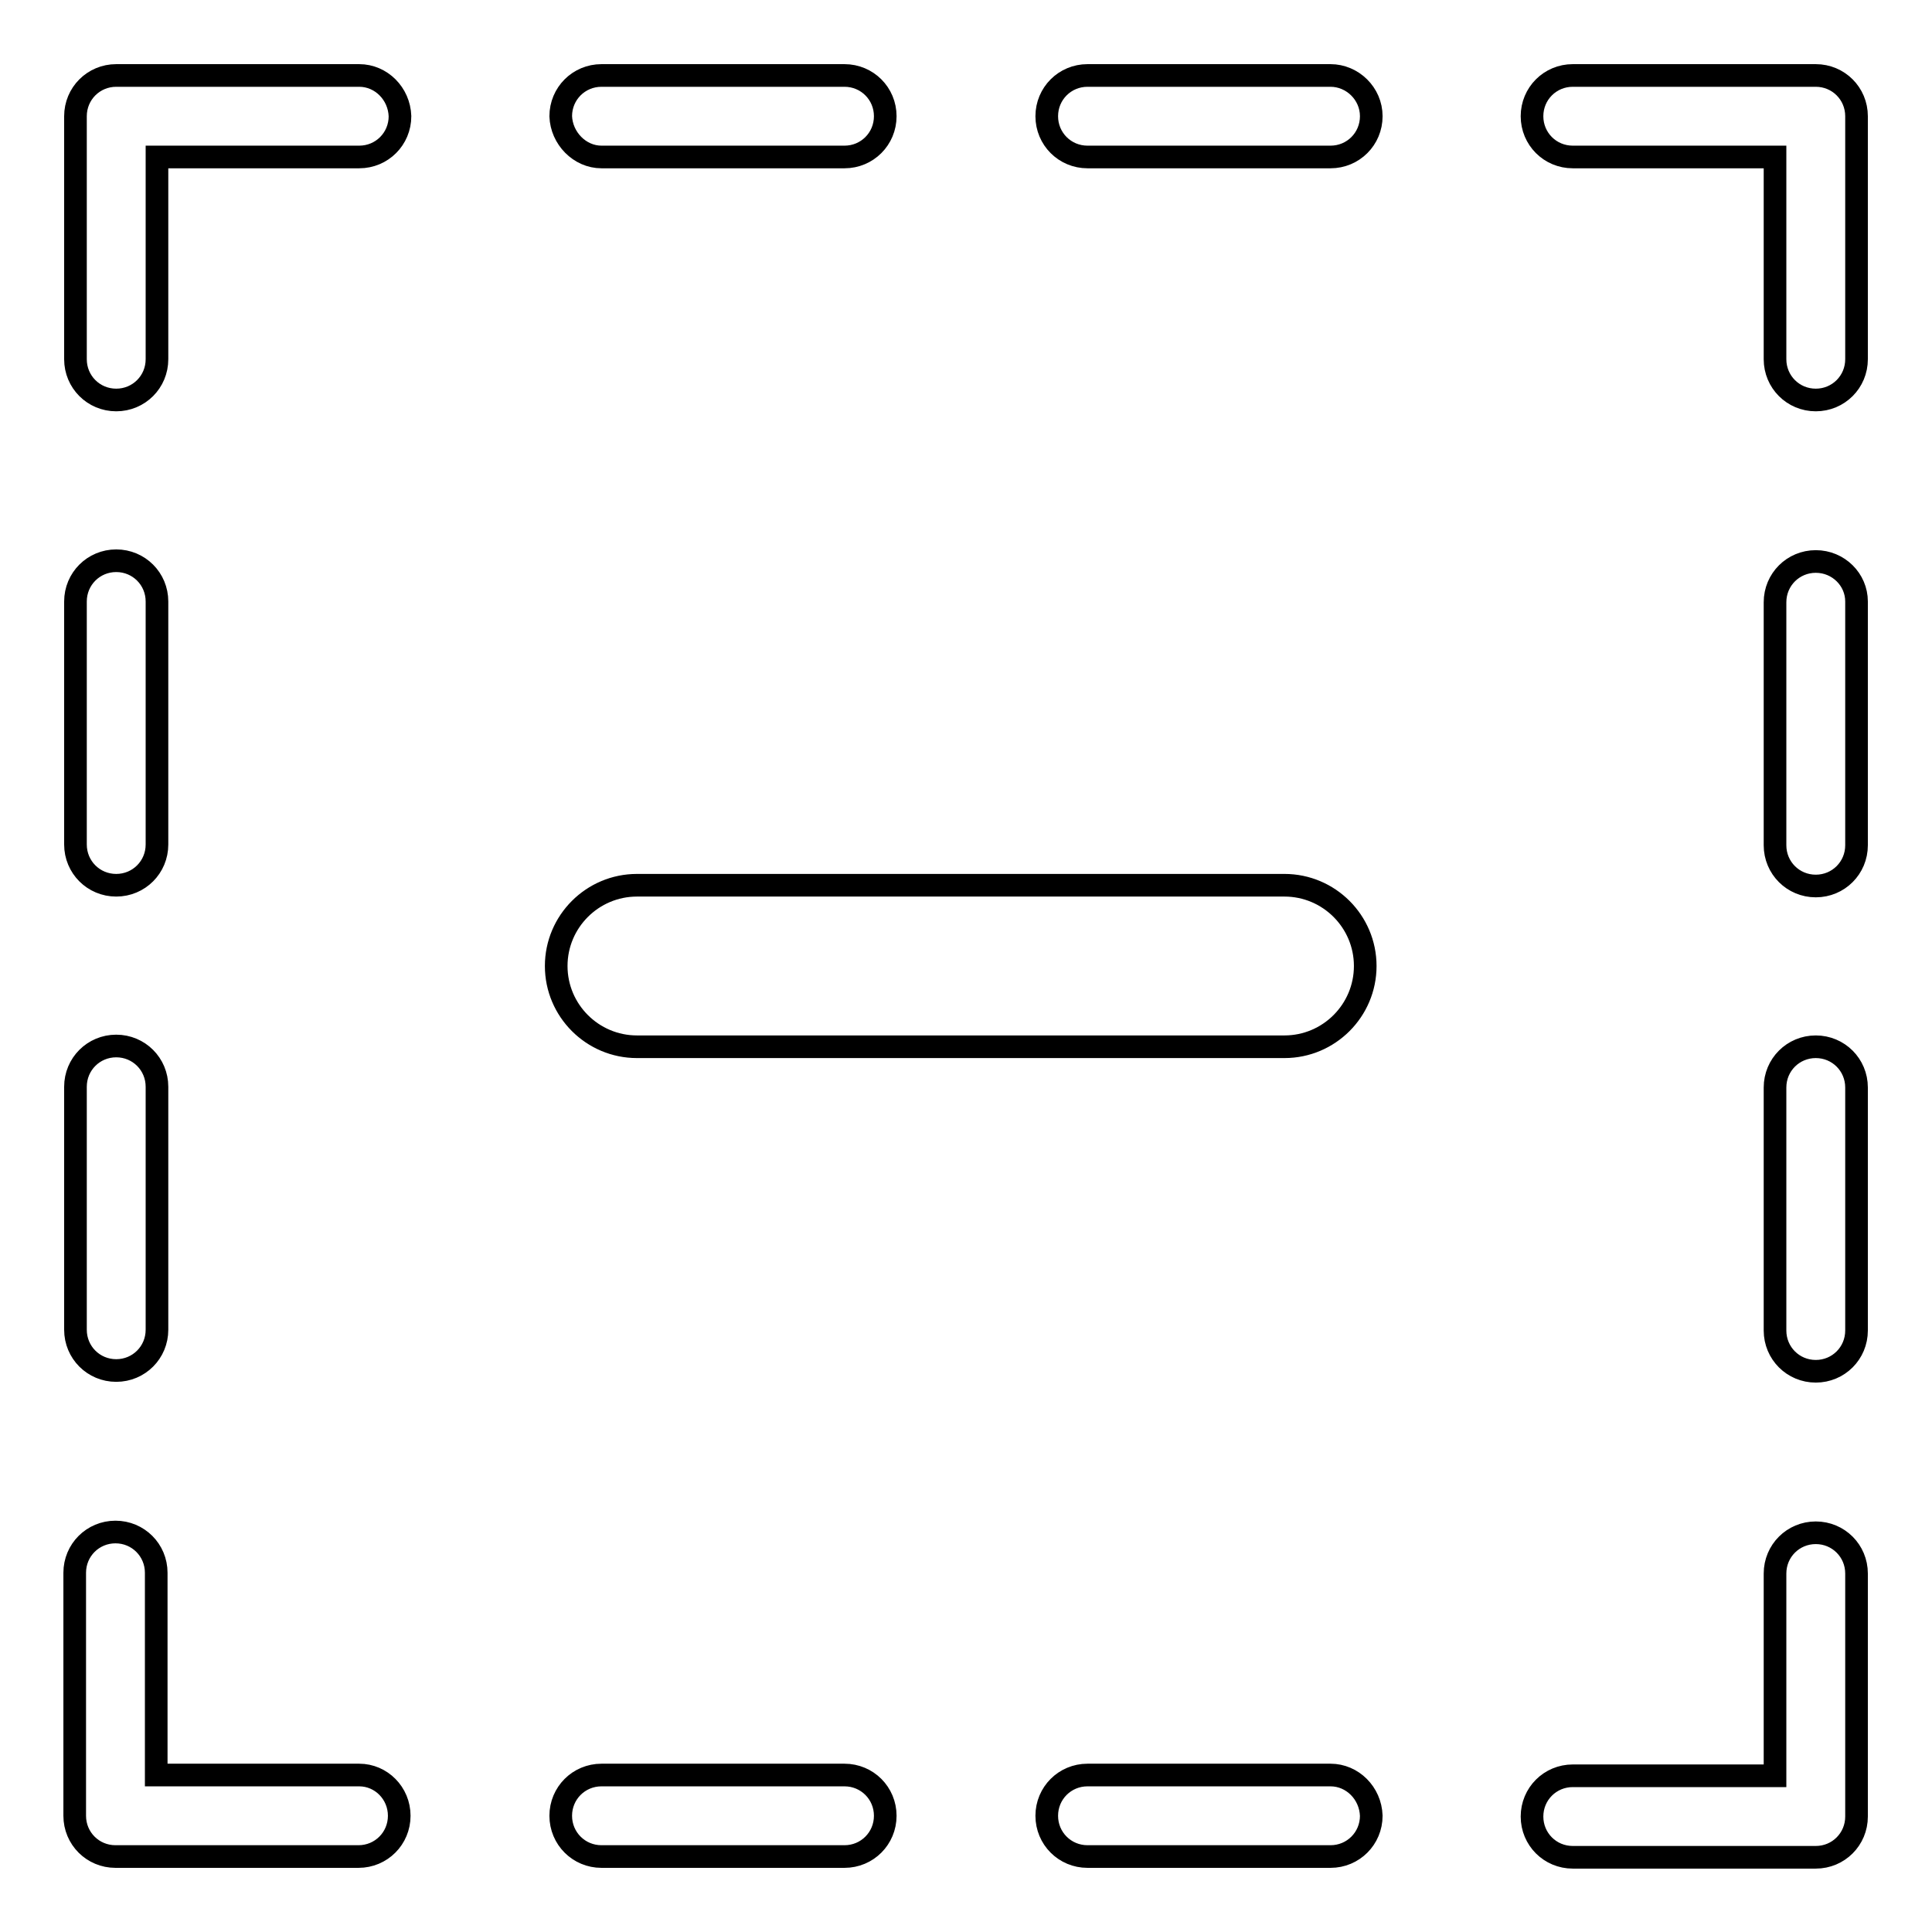
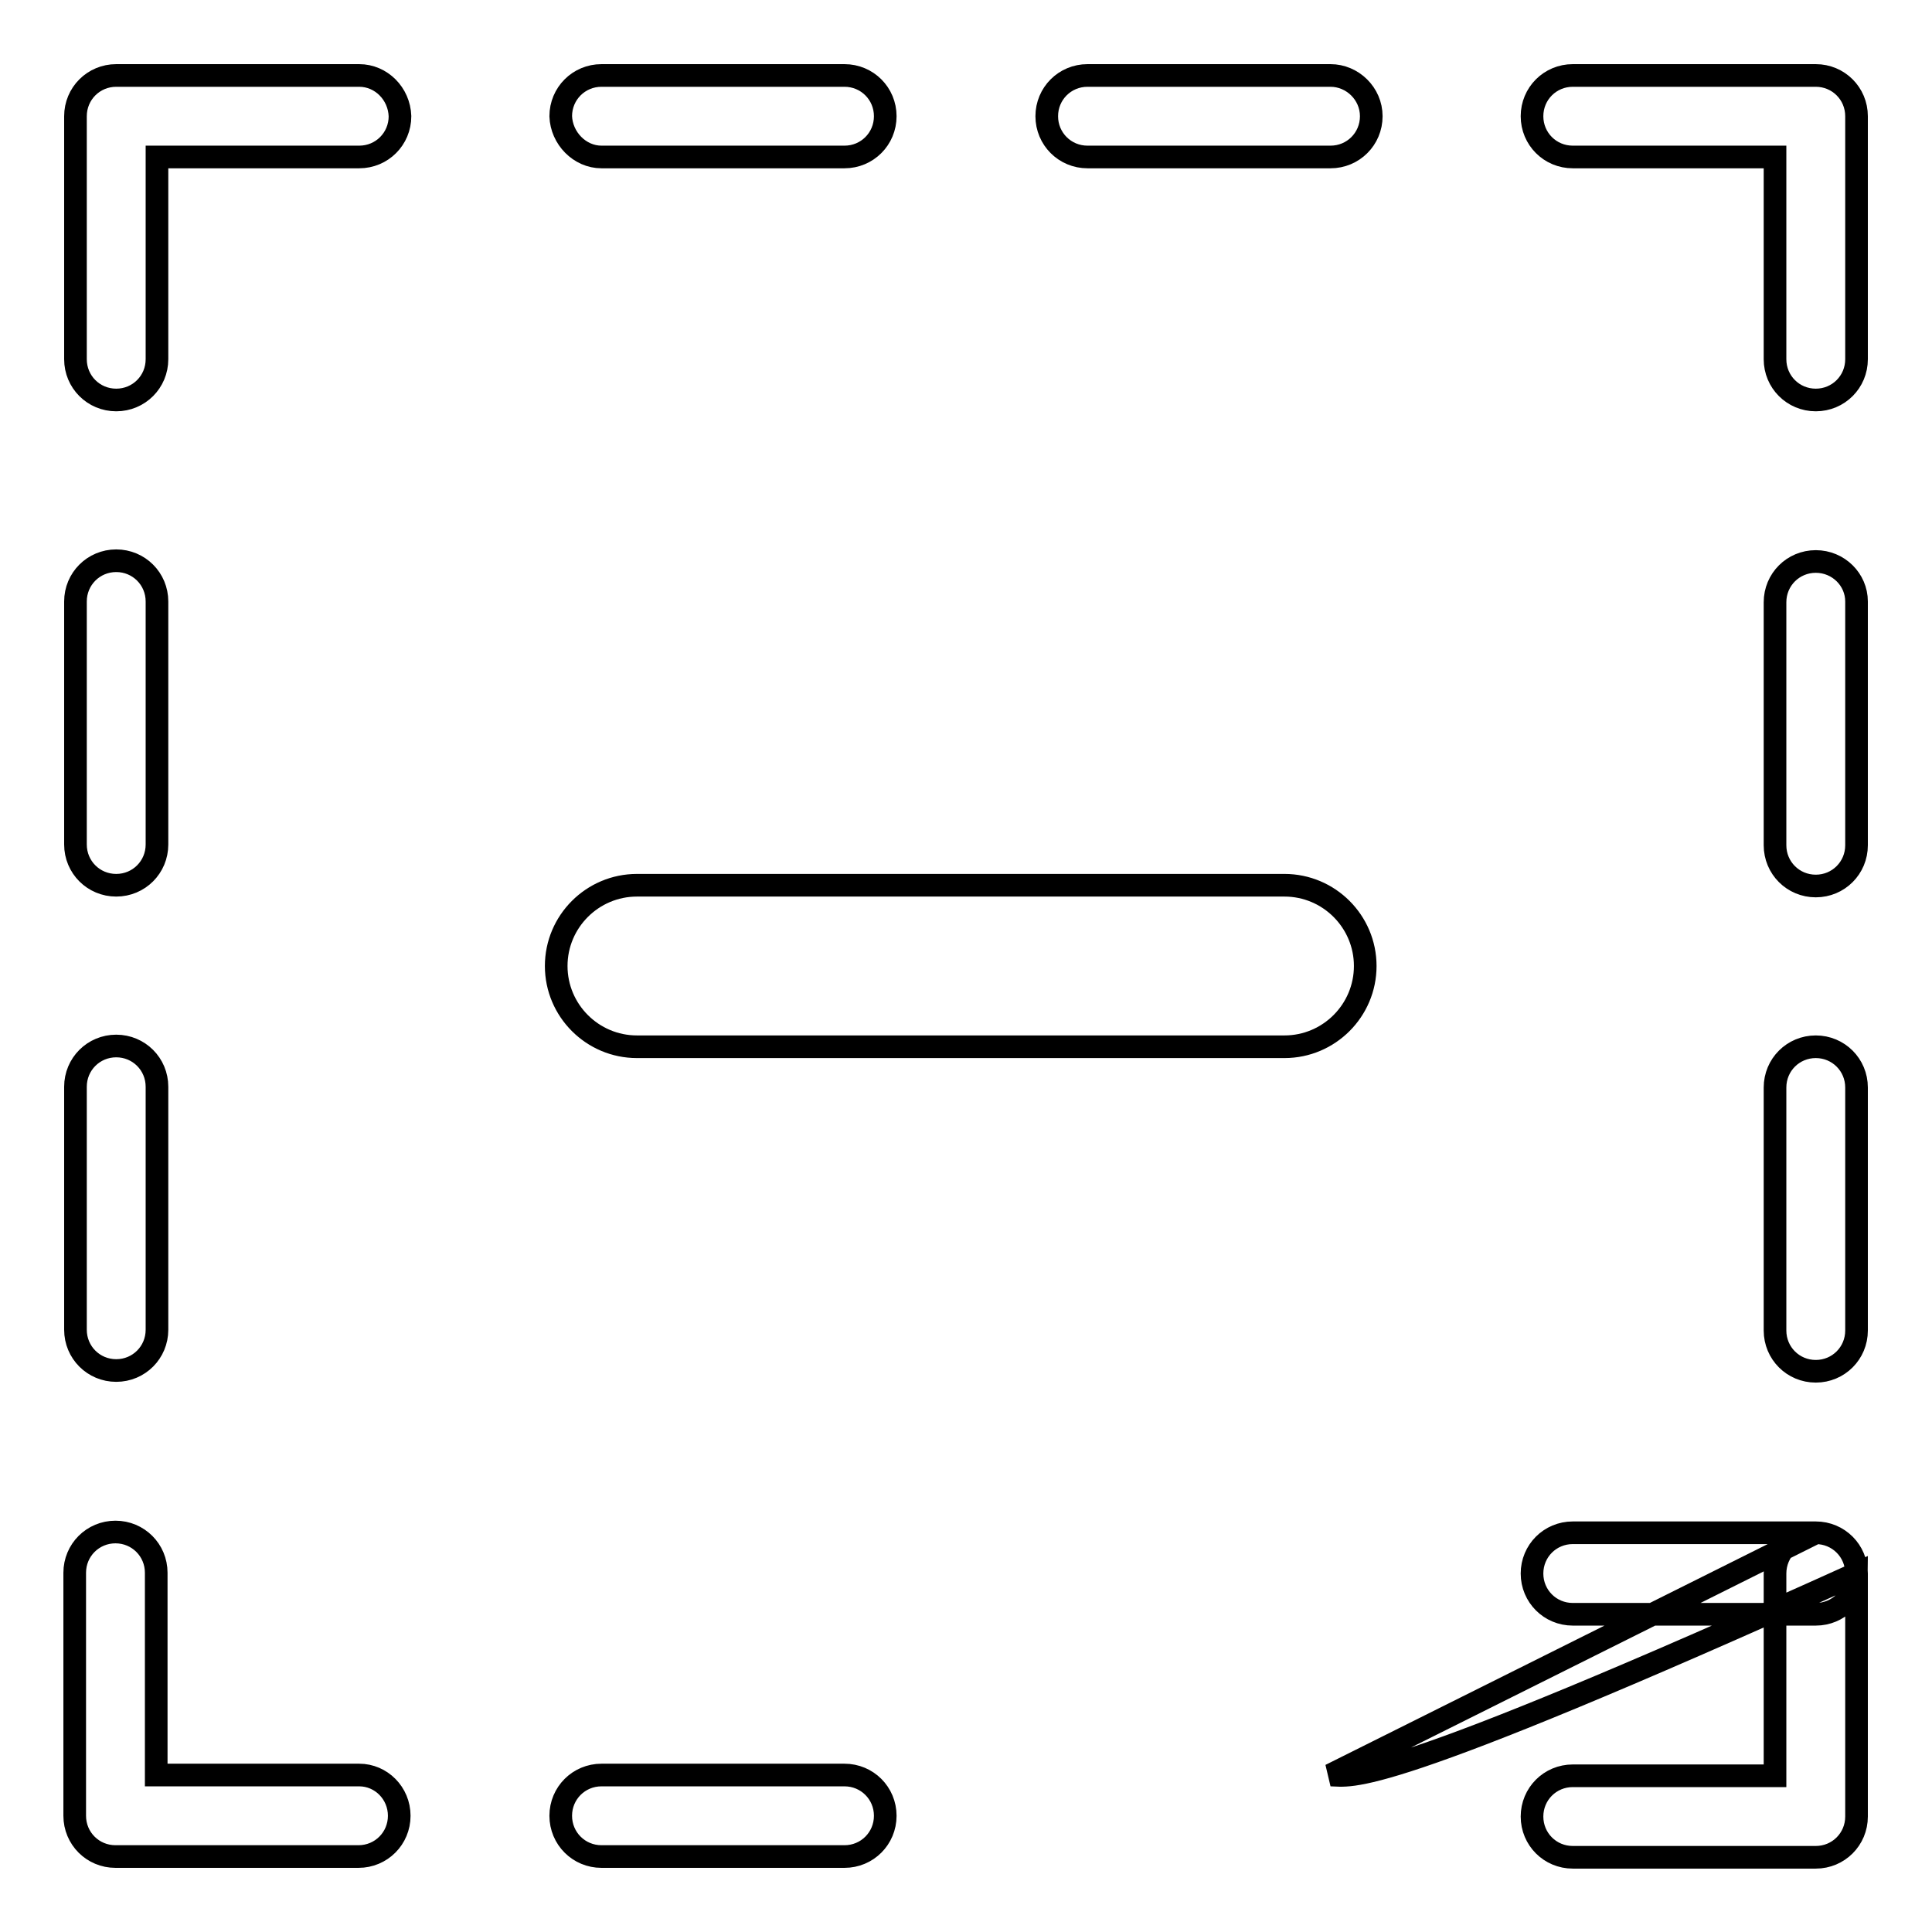
<svg xmlns="http://www.w3.org/2000/svg" version="1.1" x="0px" y="0px" viewBox="0 0 256 256" enable-background="new 0 0 256 256" xml:space="preserve">
  <g>
    <g>
-       <path stroke-width="3" fill-opacity="0" stroke="#000000" d="M47.6,10H15.4c-3,0-5.4,2.4-5.4,5.4v32.2c0,3,2.4,5.4,5.4,5.4c3,0,5.4-2.4,5.4-5.4V20.8h26.8c3,0,5.4-2.4,5.4-5.4C52.9,12.4,50.5,10,47.6,10z M79.7,20.8h32.2c3,0,5.4-2.4,5.4-5.4s-2.4-5.4-5.4-5.4H79.7c-3,0-5.4,2.4-5.4,5.4C74.4,18.3,76.8,20.8,79.7,20.8z M176.3,10h-32.2c-3,0-5.4,2.4-5.4,5.4s2.4,5.4,5.4,5.4h32.2c3,0,5.4-2.4,5.4-5.4S179.2,10,176.3,10z M240.6,10h-32.2c-3,0-5.4,2.4-5.4,5.4s2.4,5.4,5.4,5.4h26.8v26.8c0,3,2.4,5.4,5.4,5.4s5.4-2.4,5.4-5.4V15.4C246,12.4,243.6,10,240.6,10z M240.6,74.4c-3,0-5.4,2.4-5.4,5.4v32.2c0,3,2.4,5.4,5.4,5.4c3,0,5.4-2.4,5.4-5.4V79.7C246,76.8,243.6,74.4,240.6,74.4z M240.6,138.7c-3,0-5.4,2.4-5.4,5.4v32.2c0,3,2.4,5.4,5.4,5.4c3,0,5.4-2.4,5.4-5.4v-32.2C246,141.1,243.6,138.7,240.6,138.7z M240.6,203.1c-3,0-5.4,2.4-5.4,5.4v26.8h-26.8c-3,0-5.4,2.4-5.4,5.4c0,3,2.4,5.4,5.4,5.4h32.2c3,0,5.4-2.4,5.4-5.4v-32.2C246,205.5,243.6,203.1,240.6,203.1z M176.3,235.2h-32.2c-3,0-5.4,2.4-5.4,5.4c0,3,2.4,5.4,5.4,5.4h32.2c3,0,5.4-2.4,5.4-5.4C181.6,237.6,179.2,235.2,176.3,235.2z M111.9,235.2H79.7c-3,0-5.4,2.4-5.4,5.4c0,3,2.4,5.4,5.4,5.4h32.2c3,0,5.4-2.4,5.4-5.4C117.3,237.6,114.9,235.2,111.9,235.2z M47.6,235.2H20.7v-26.8c0-3-2.4-5.4-5.4-5.4c-3,0-5.4,2.4-5.4,5.4v32.2c0,3,2.4,5.4,5.4,5.4h32.2c3,0,5.4-2.4,5.4-5.4C52.9,237.6,50.5,235.2,47.6,235.2z M15.4,181.6c3,0,5.4-2.4,5.4-5.4v-32.2c0-3-2.4-5.4-5.4-5.4c-3,0-5.4,2.4-5.4,5.4v32.2C10,179.2,12.4,181.6,15.4,181.6z M15.4,117.3c3,0,5.4-2.4,5.4-5.4V79.7c0-3-2.4-5.4-5.4-5.4c-3,0-5.4,2.4-5.4,5.4v32.2C10,114.9,12.4,117.3,15.4,117.3z M84.4,138.7h85.8c5.9,0,10.7-4.8,10.7-10.7c0-5.9-4.8-10.7-10.7-10.7H84.4c-5.9,0-10.7,4.8-10.7,10.7S78.5,138.7,84.4,138.7z" />
+       <path stroke-width="3" fill-opacity="0" stroke="#000000" d="M47.6,10H15.4c-3,0-5.4,2.4-5.4,5.4v32.2c0,3,2.4,5.4,5.4,5.4c3,0,5.4-2.4,5.4-5.4V20.8h26.8c3,0,5.4-2.4,5.4-5.4C52.9,12.4,50.5,10,47.6,10z M79.7,20.8h32.2c3,0,5.4-2.4,5.4-5.4s-2.4-5.4-5.4-5.4H79.7c-3,0-5.4,2.4-5.4,5.4C74.4,18.3,76.8,20.8,79.7,20.8z M176.3,10h-32.2c-3,0-5.4,2.4-5.4,5.4s2.4,5.4,5.4,5.4h32.2c3,0,5.4-2.4,5.4-5.4S179.2,10,176.3,10z M240.6,10h-32.2c-3,0-5.4,2.4-5.4,5.4s2.4,5.4,5.4,5.4h26.8v26.8c0,3,2.4,5.4,5.4,5.4s5.4-2.4,5.4-5.4V15.4C246,12.4,243.6,10,240.6,10z M240.6,74.4c-3,0-5.4,2.4-5.4,5.4v32.2c0,3,2.4,5.4,5.4,5.4c3,0,5.4-2.4,5.4-5.4V79.7C246,76.8,243.6,74.4,240.6,74.4z M240.6,138.7c-3,0-5.4,2.4-5.4,5.4v32.2c0,3,2.4,5.4,5.4,5.4c3,0,5.4-2.4,5.4-5.4v-32.2C246,141.1,243.6,138.7,240.6,138.7z M240.6,203.1c-3,0-5.4,2.4-5.4,5.4v26.8h-26.8c-3,0-5.4,2.4-5.4,5.4c0,3,2.4,5.4,5.4,5.4h32.2c3,0,5.4-2.4,5.4-5.4v-32.2C246,205.5,243.6,203.1,240.6,203.1z h-32.2c-3,0-5.4,2.4-5.4,5.4c0,3,2.4,5.4,5.4,5.4h32.2c3,0,5.4-2.4,5.4-5.4C181.6,237.6,179.2,235.2,176.3,235.2z M111.9,235.2H79.7c-3,0-5.4,2.4-5.4,5.4c0,3,2.4,5.4,5.4,5.4h32.2c3,0,5.4-2.4,5.4-5.4C117.3,237.6,114.9,235.2,111.9,235.2z M47.6,235.2H20.7v-26.8c0-3-2.4-5.4-5.4-5.4c-3,0-5.4,2.4-5.4,5.4v32.2c0,3,2.4,5.4,5.4,5.4h32.2c3,0,5.4-2.4,5.4-5.4C52.9,237.6,50.5,235.2,47.6,235.2z M15.4,181.6c3,0,5.4-2.4,5.4-5.4v-32.2c0-3-2.4-5.4-5.4-5.4c-3,0-5.4,2.4-5.4,5.4v32.2C10,179.2,12.4,181.6,15.4,181.6z M15.4,117.3c3,0,5.4-2.4,5.4-5.4V79.7c0-3-2.4-5.4-5.4-5.4c-3,0-5.4,2.4-5.4,5.4v32.2C10,114.9,12.4,117.3,15.4,117.3z M84.4,138.7h85.8c5.9,0,10.7-4.8,10.7-10.7c0-5.9-4.8-10.7-10.7-10.7H84.4c-5.9,0-10.7,4.8-10.7,10.7S78.5,138.7,84.4,138.7z" />
    </g>
  </g>
</svg>